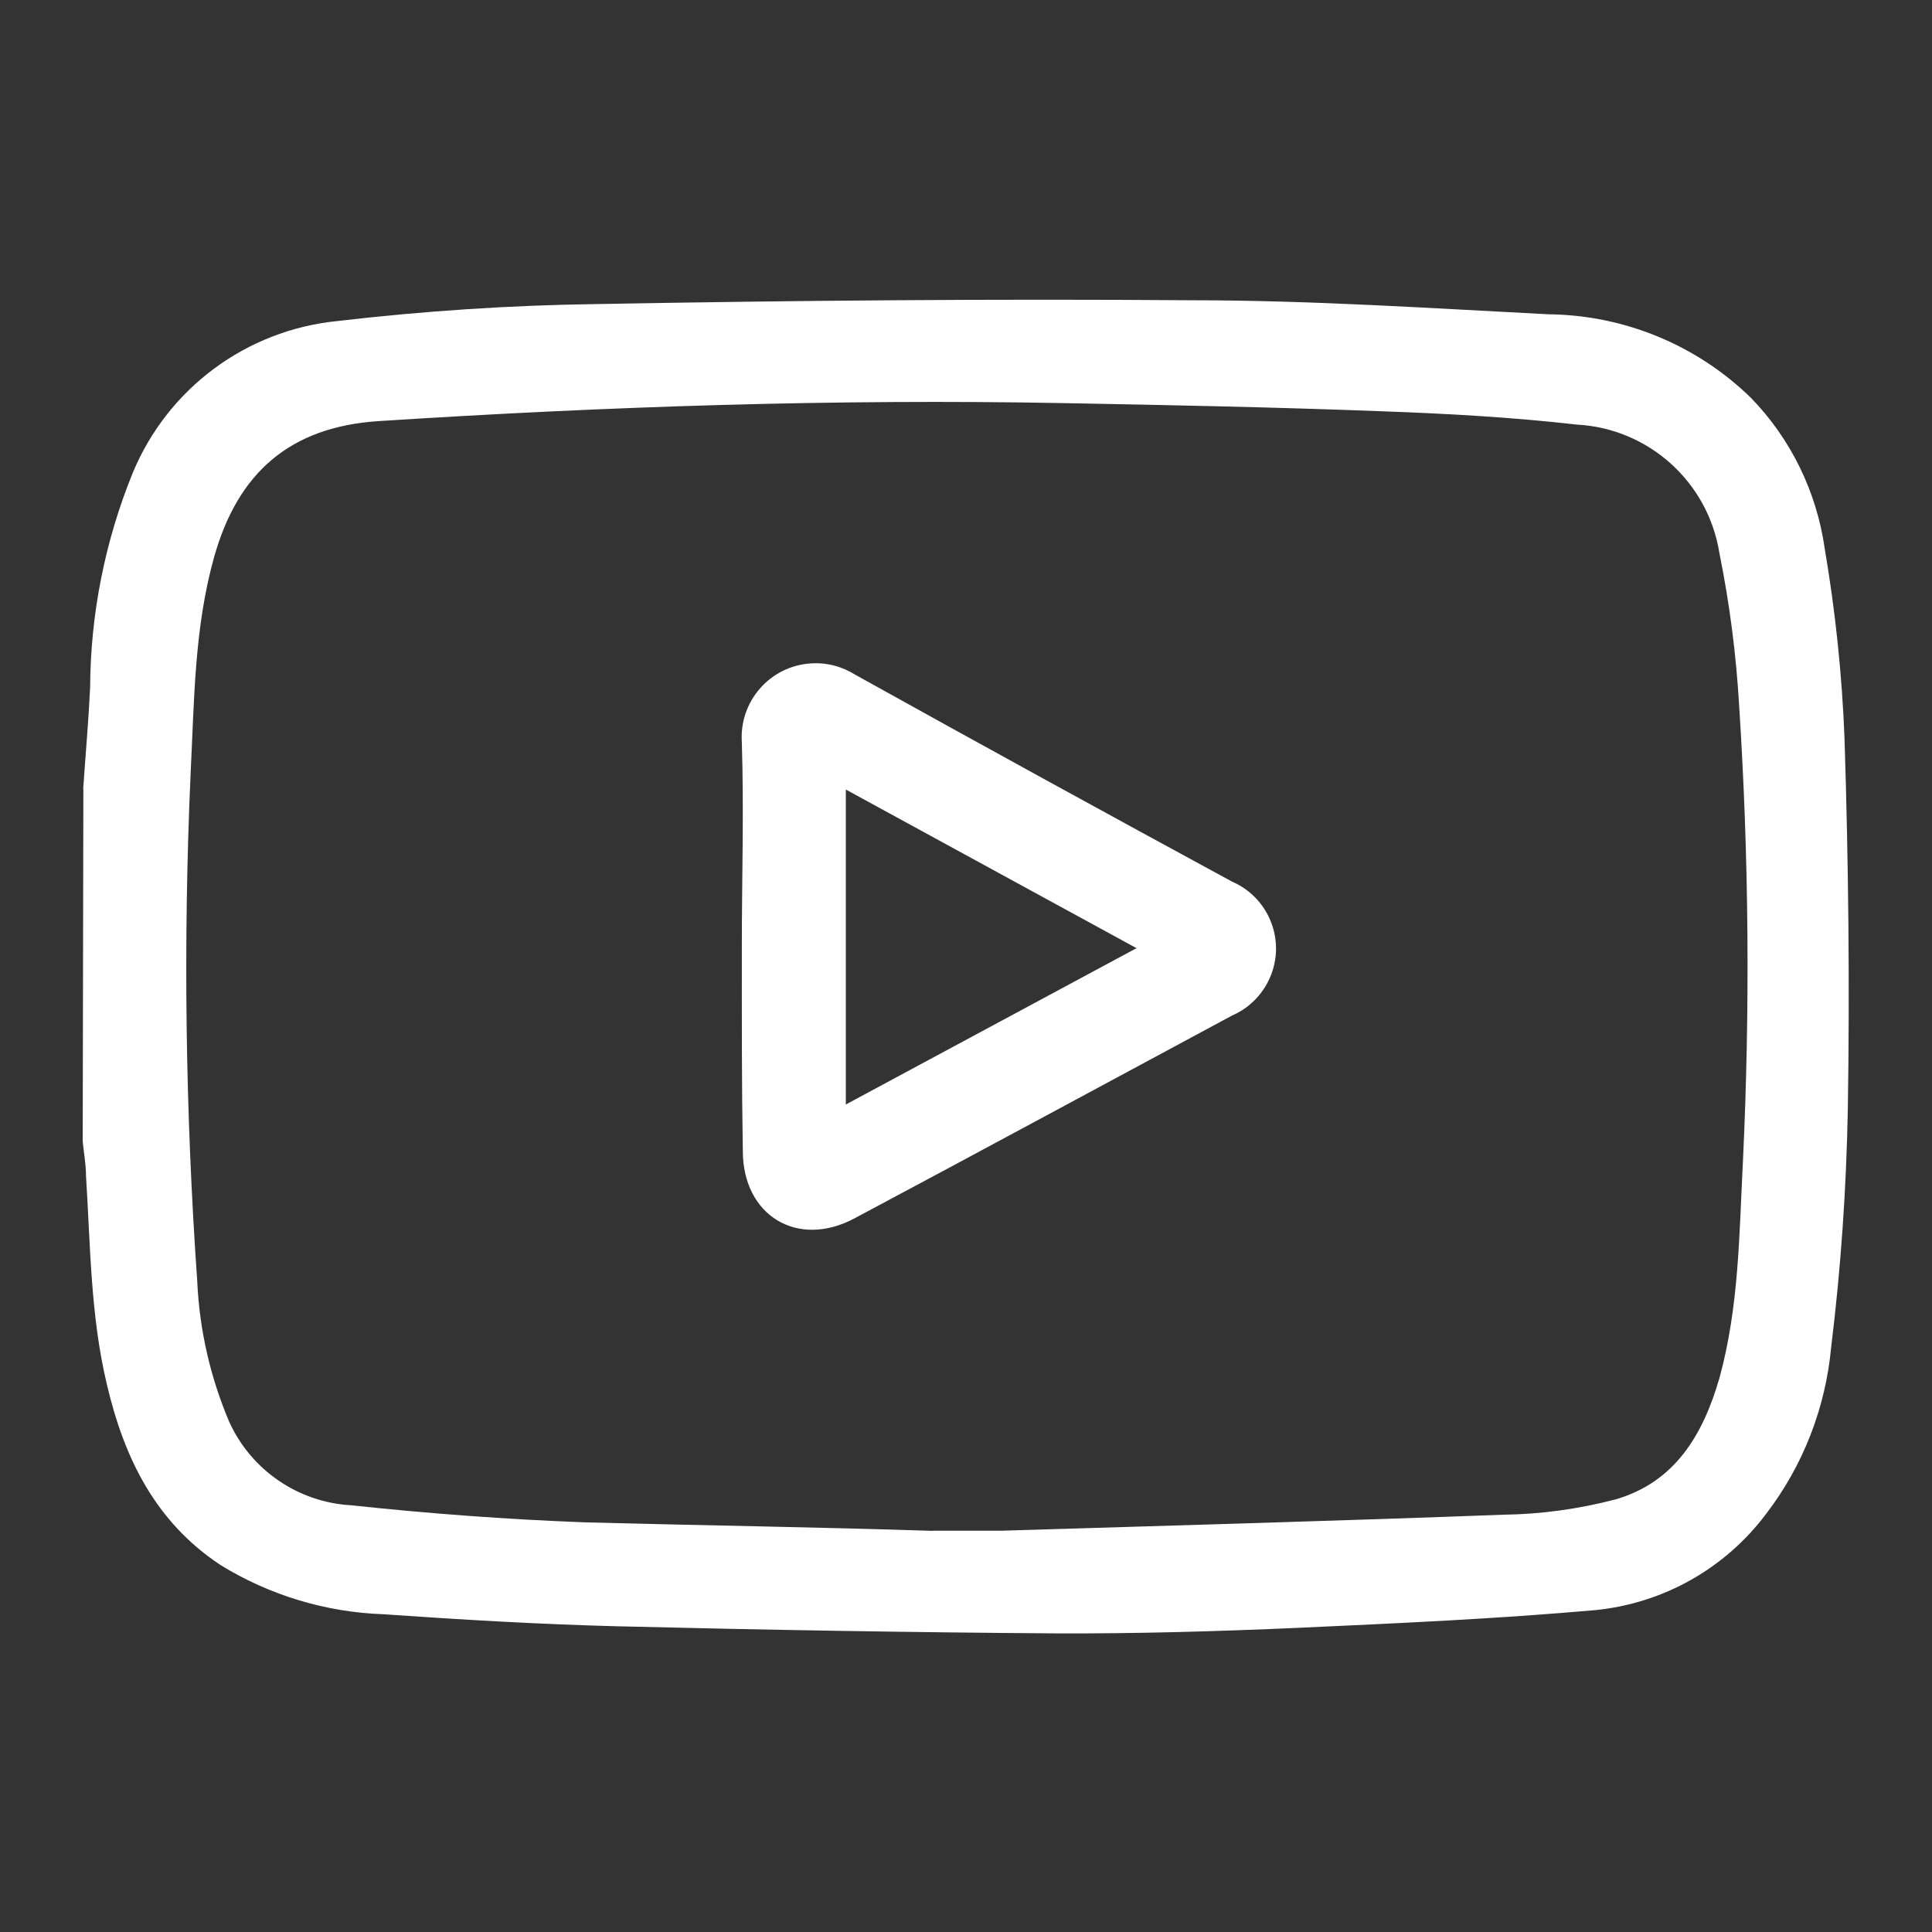
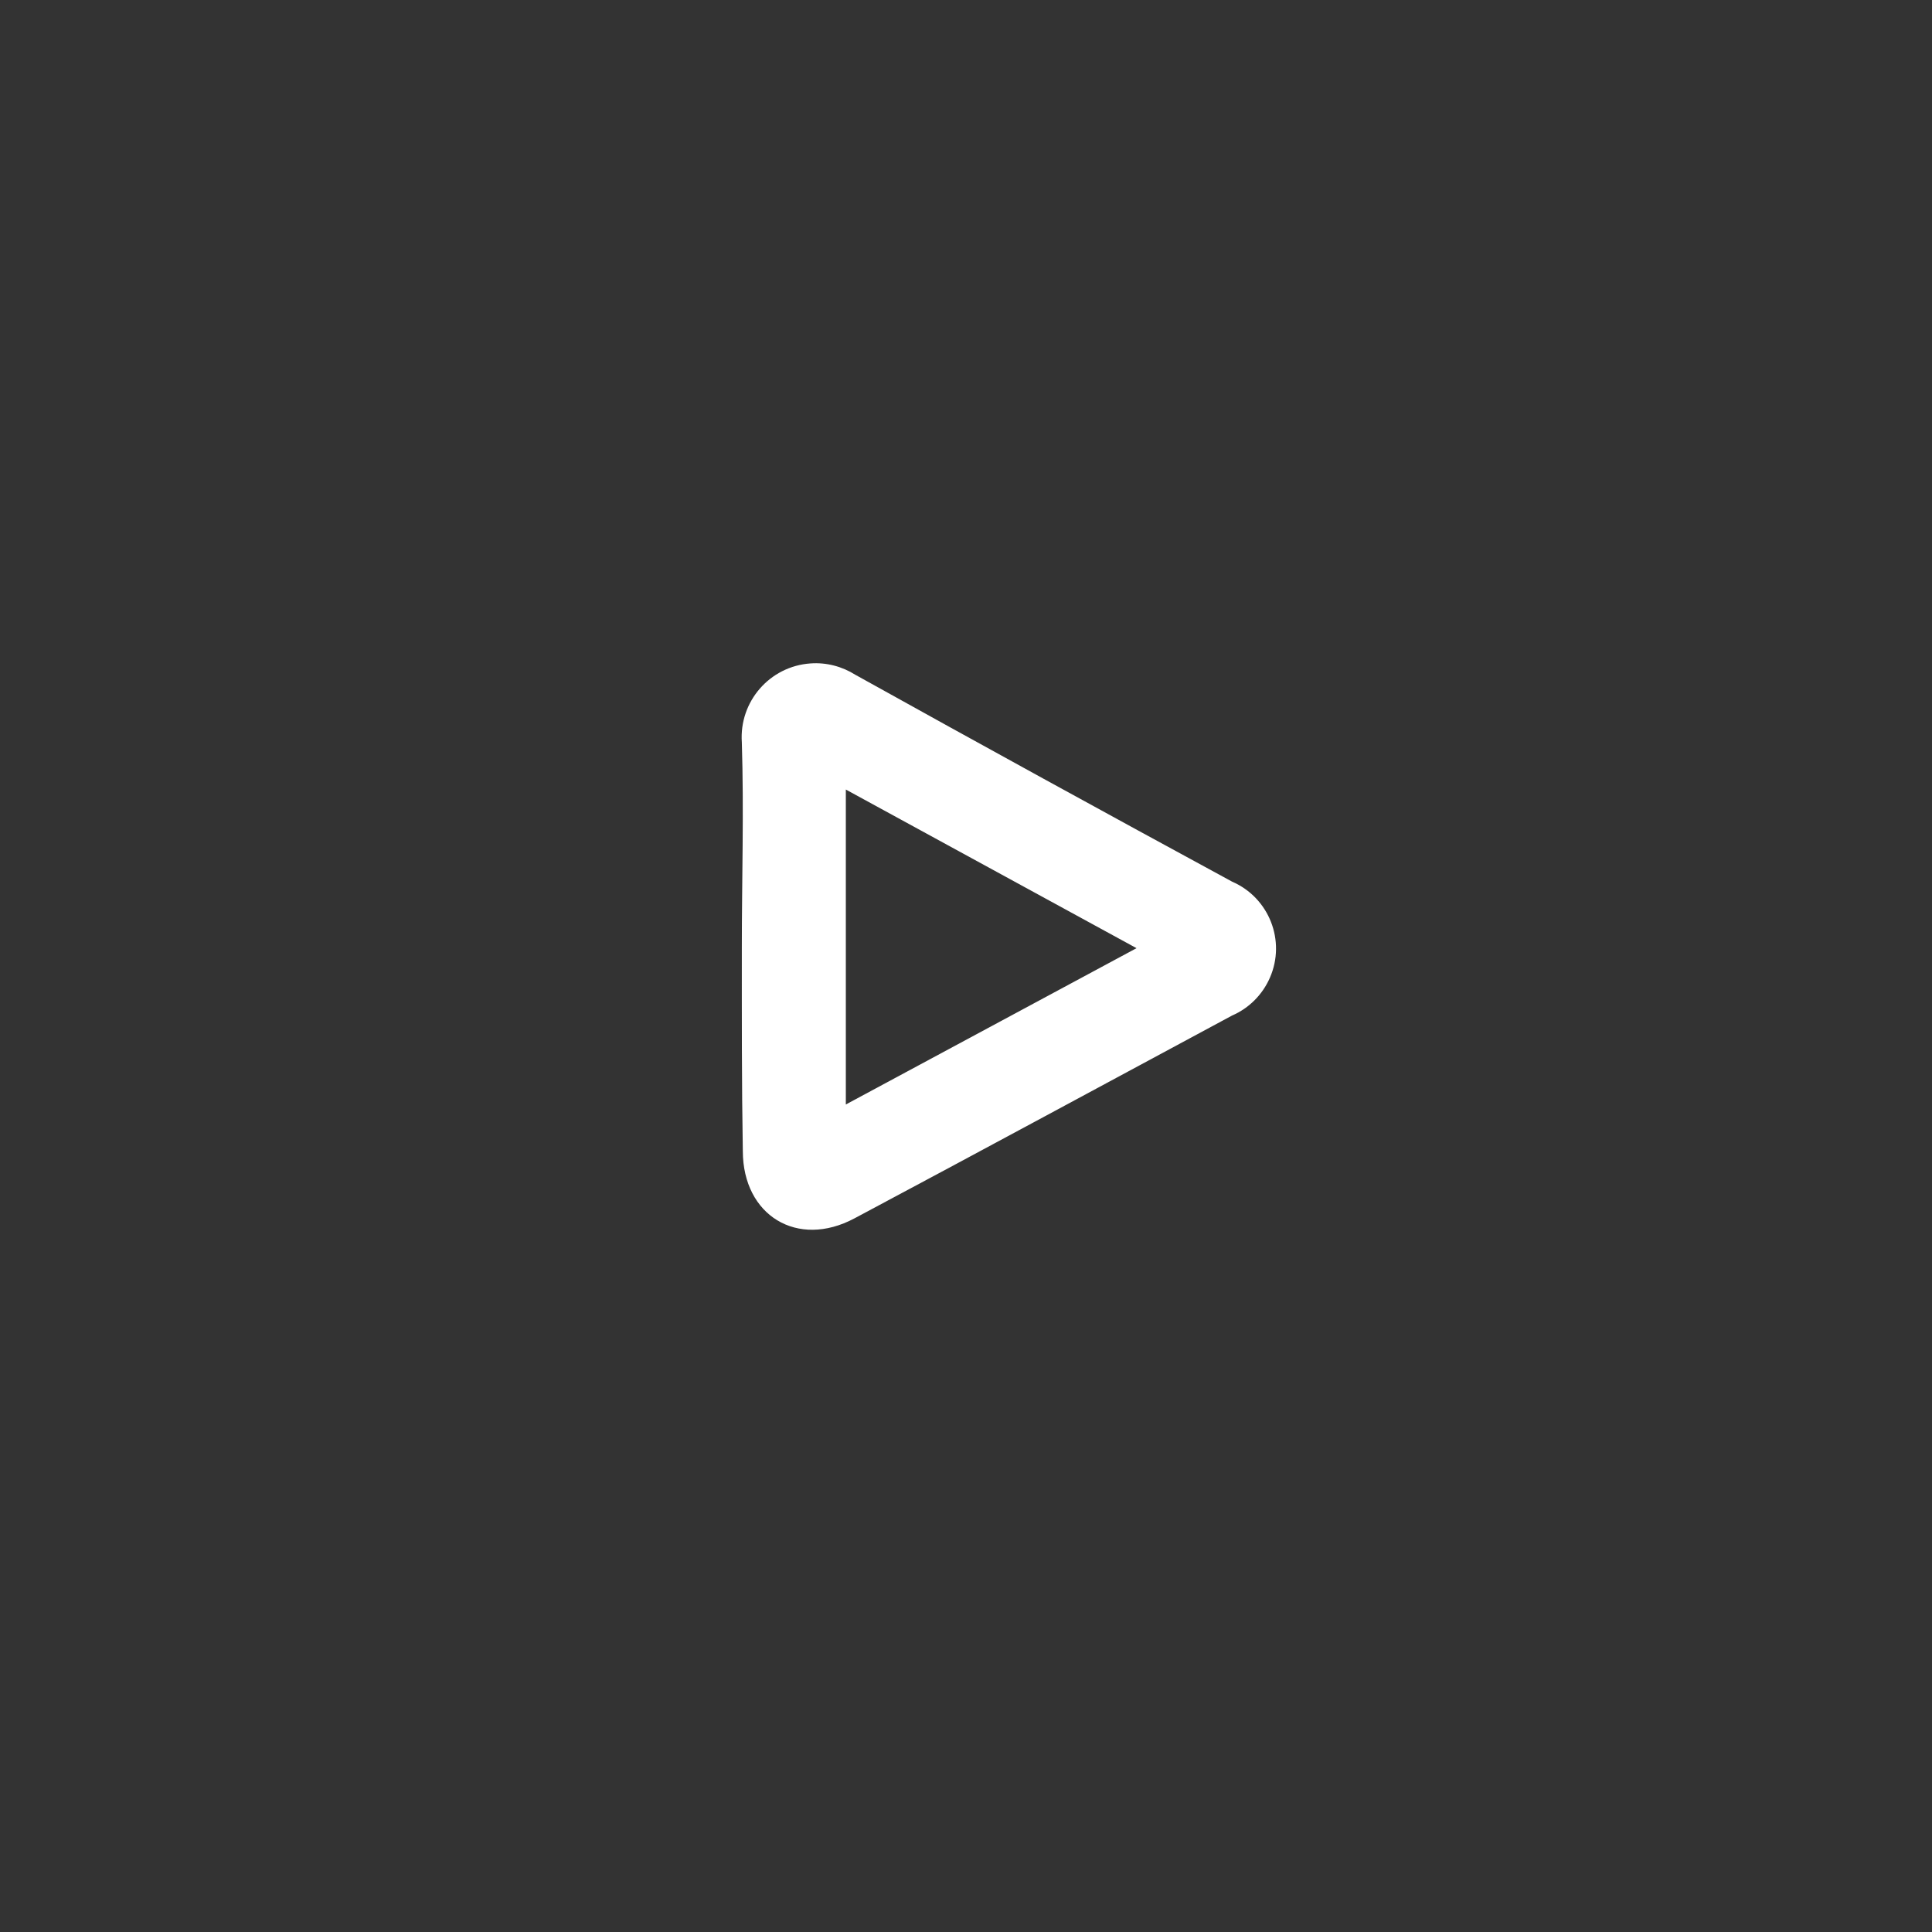
<svg xmlns="http://www.w3.org/2000/svg" id="Layer_1" version="1.1" viewBox="0 0 117.04 117.04">
  <rect x="0" y="0" width="117.04" height="117.04" fill="#333333" stroke="none" />
-   <path d="M5.04,47.79c.14-2.04.32-4.08.42-6.13.02-4.46.9-8.88,2.58-13.01,2.12-5.12,6.88-8.65,12.39-9.2,5.22-.61,10.47-.96,15.73-1.03,12.01-.22,24.03-.32,36.04-.23,7.21,0,14.42.48,21.62.85,4.58.05,8.97,1.86,12.25,5.06,2.42,2.49,3.98,5.69,4.47,9.13.65,3.81,1.05,7.65,1.2,11.51.24,7.48.32,14.98.2,22.46-.09,4.82-.42,9.63-1.01,14.42-.34,3.67-1.7,7.17-3.94,10.09-2.48,3.31-6.23,5.42-10.34,5.83-6.01.53-12.01.8-17.94,1.07-4.91.22-9.83.36-14.74.34-8.81-.06-17.66-.21-26.55-.43-4.73-.12-9.47-.4-14.19-.73-3.49-.12-6.9-1.15-9.87-2.98-3.95-2.61-5.84-6.49-6.88-10.92-1-4.17-1-8.41-1.27-12.66,0-.68-.13-1.38-.2-2.07l.04-21.36ZM56.51,92.73h4.18c10.13-.31,20.27-.59,30.39-.97,2.3-.03,4.58-.35,6.8-.93,3.6-1.05,5.29-3.92,6.28-7.34,1.2-4.35,1.2-8.82,1.43-13.21.43-9.16.36-18.34-.23-27.49-.18-3.12-.58-6.22-1.2-9.29-.69-4.31-4.29-7.55-8.65-7.78-3.87-.44-7.77-.66-11.66-.8-6.48-.25-12.96-.38-19.44-.5-13.84-.26-27.63.2-41.47,1.09-5.36.35-8.53,3.11-9.97,8.24-1.2,4.29-1.2,8.67-1.42,13.05-.46,10.27-.32,20.57.4,30.83.13,2.92.79,5.8,1.93,8.49,1.33,2.94,4.18,4.89,7.4,5.07,4.67.5,9.35.85,14.06,1.03,7.02.19,14.15.29,21.17.52Z" fill="#fff" />
  <path d="M44.94,57.42c0-4.16.13-8.3,0-12.45-.17-2.47,1.69-4.61,4.16-4.78.96-.07,1.91.18,2.72.69,7.59,4.22,15.23,8.41,22.82,12.53,2.24.97,3.27,3.58,2.29,5.82-.45,1.03-1.27,1.85-2.29,2.29-7.63,4.1-15.24,8.22-22.88,12.29-3.45,1.84-6.75-.17-6.76-4.07-.07-4.11-.06-8.25-.06-12.33ZM51.24,66.91l17.61-9.47-17.61-9.61v19.08Z" fill="#fff" />
</svg>